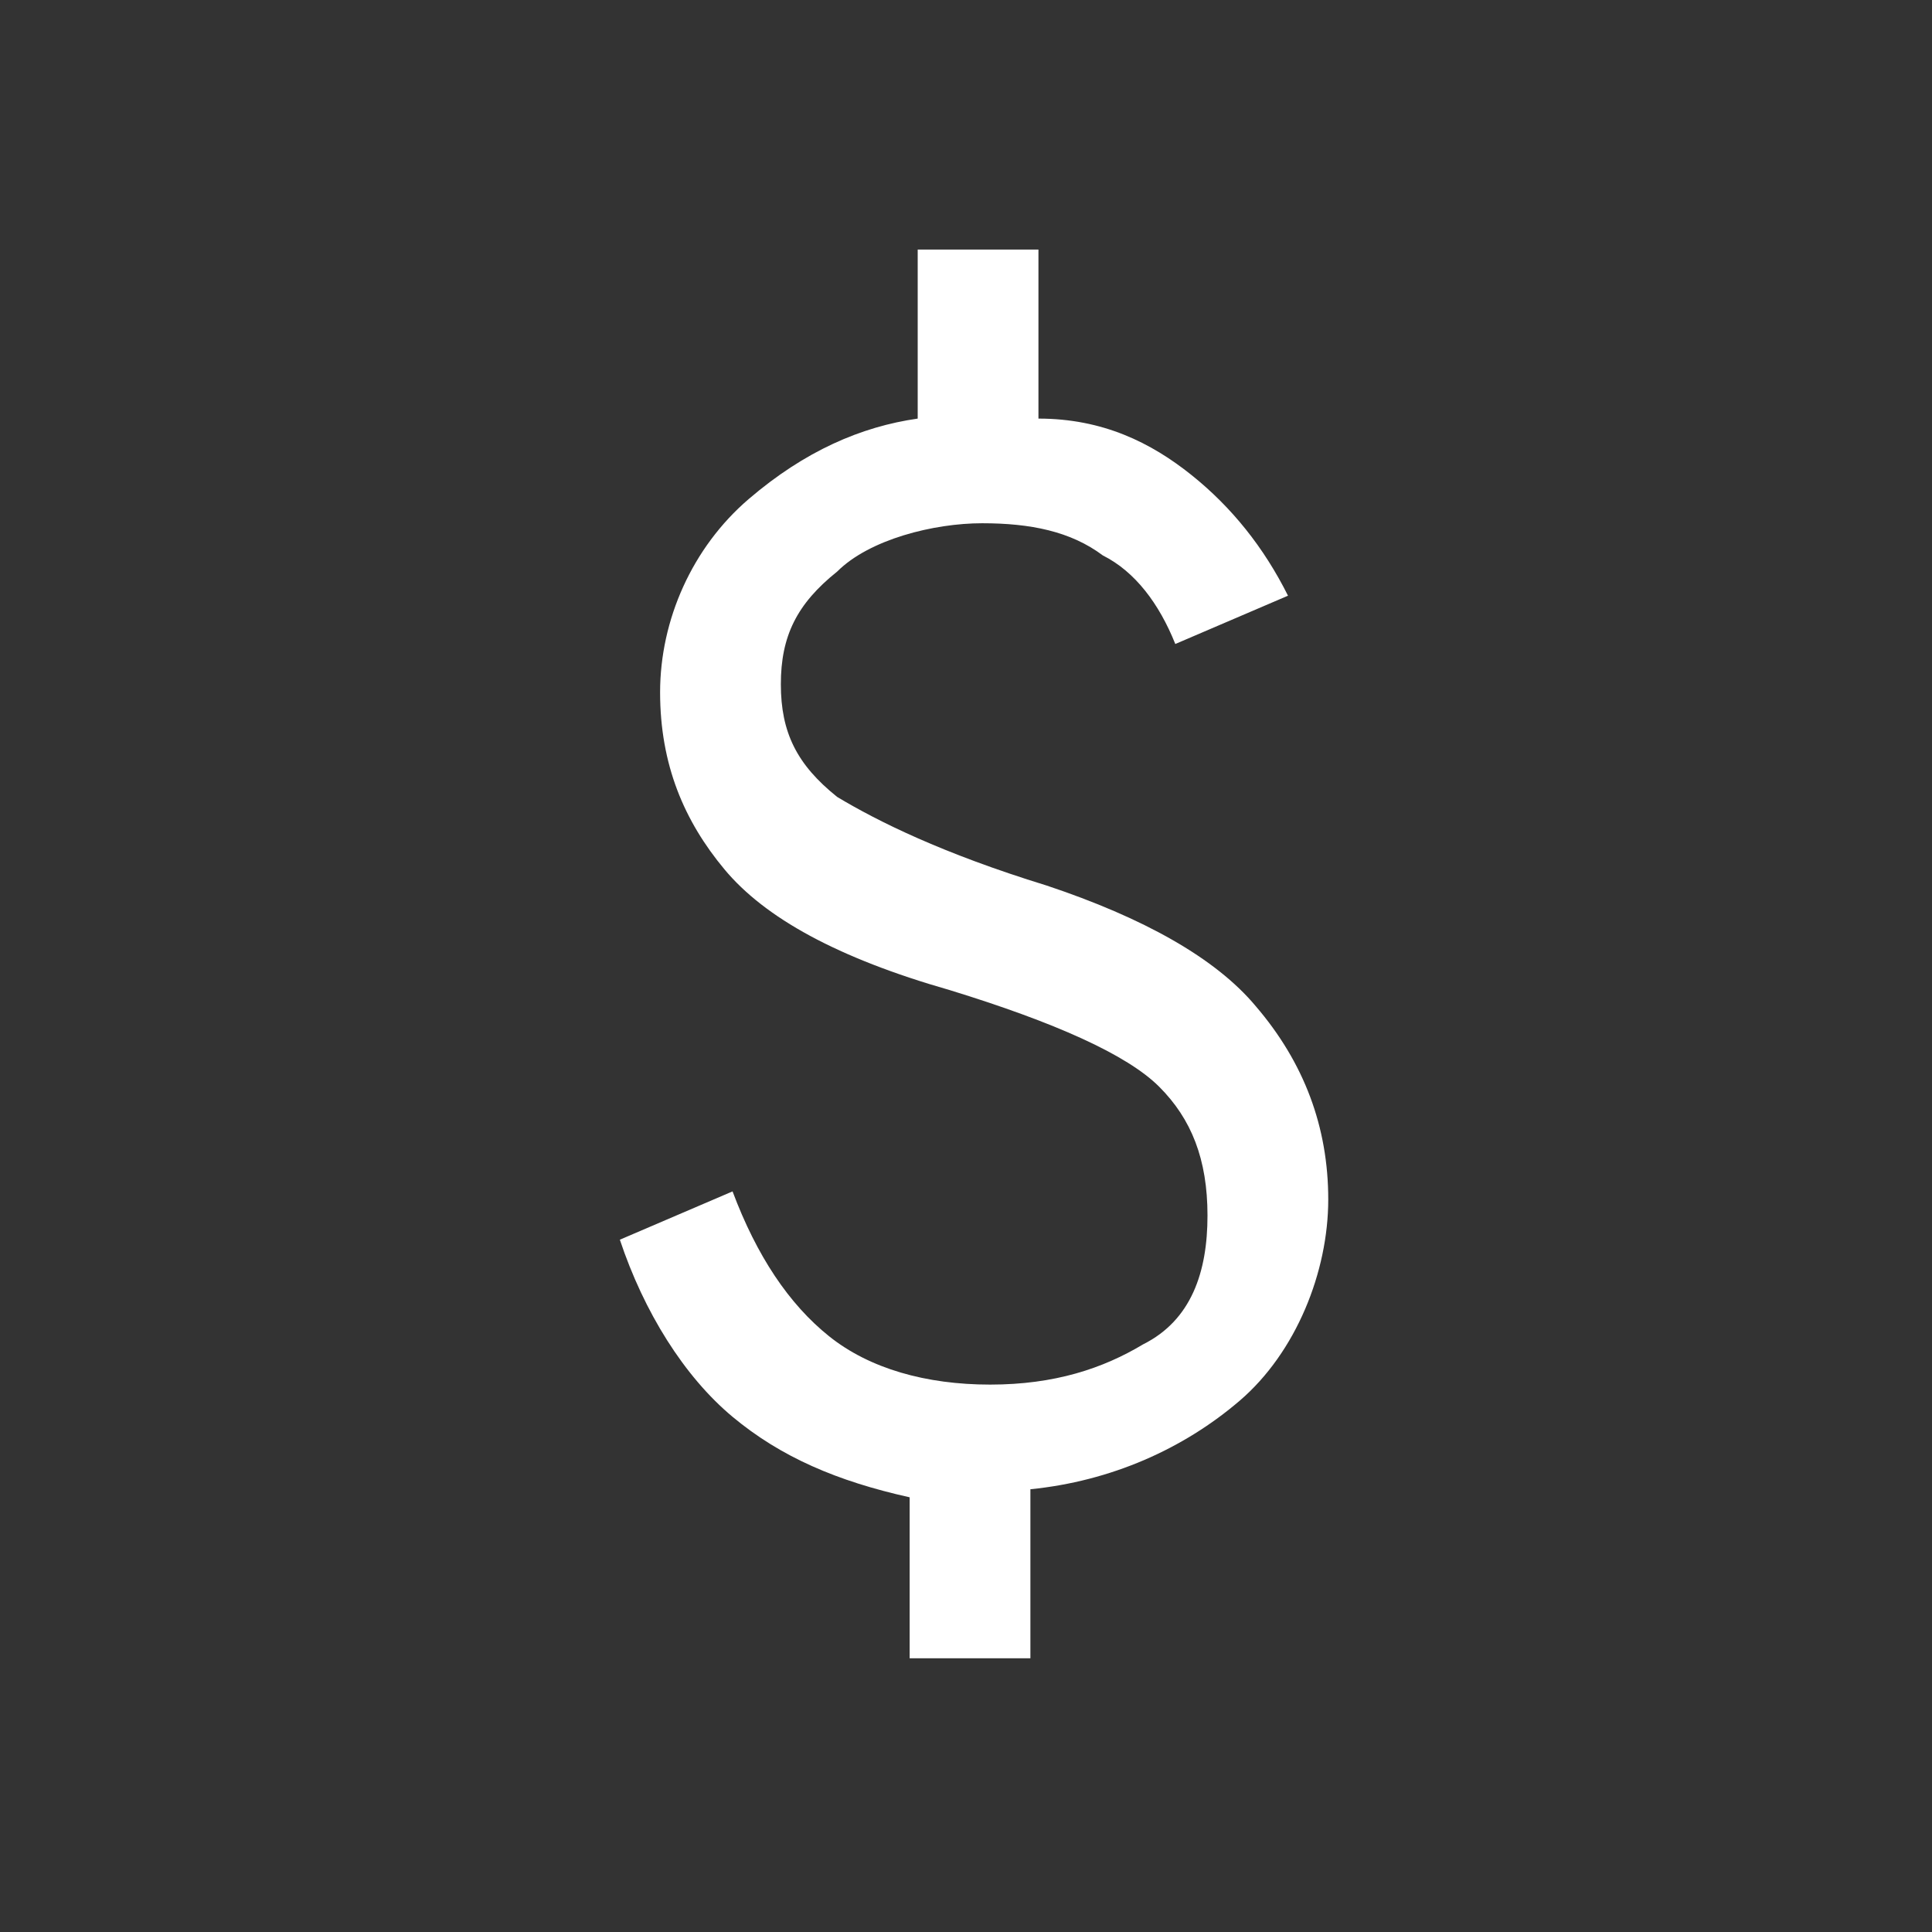
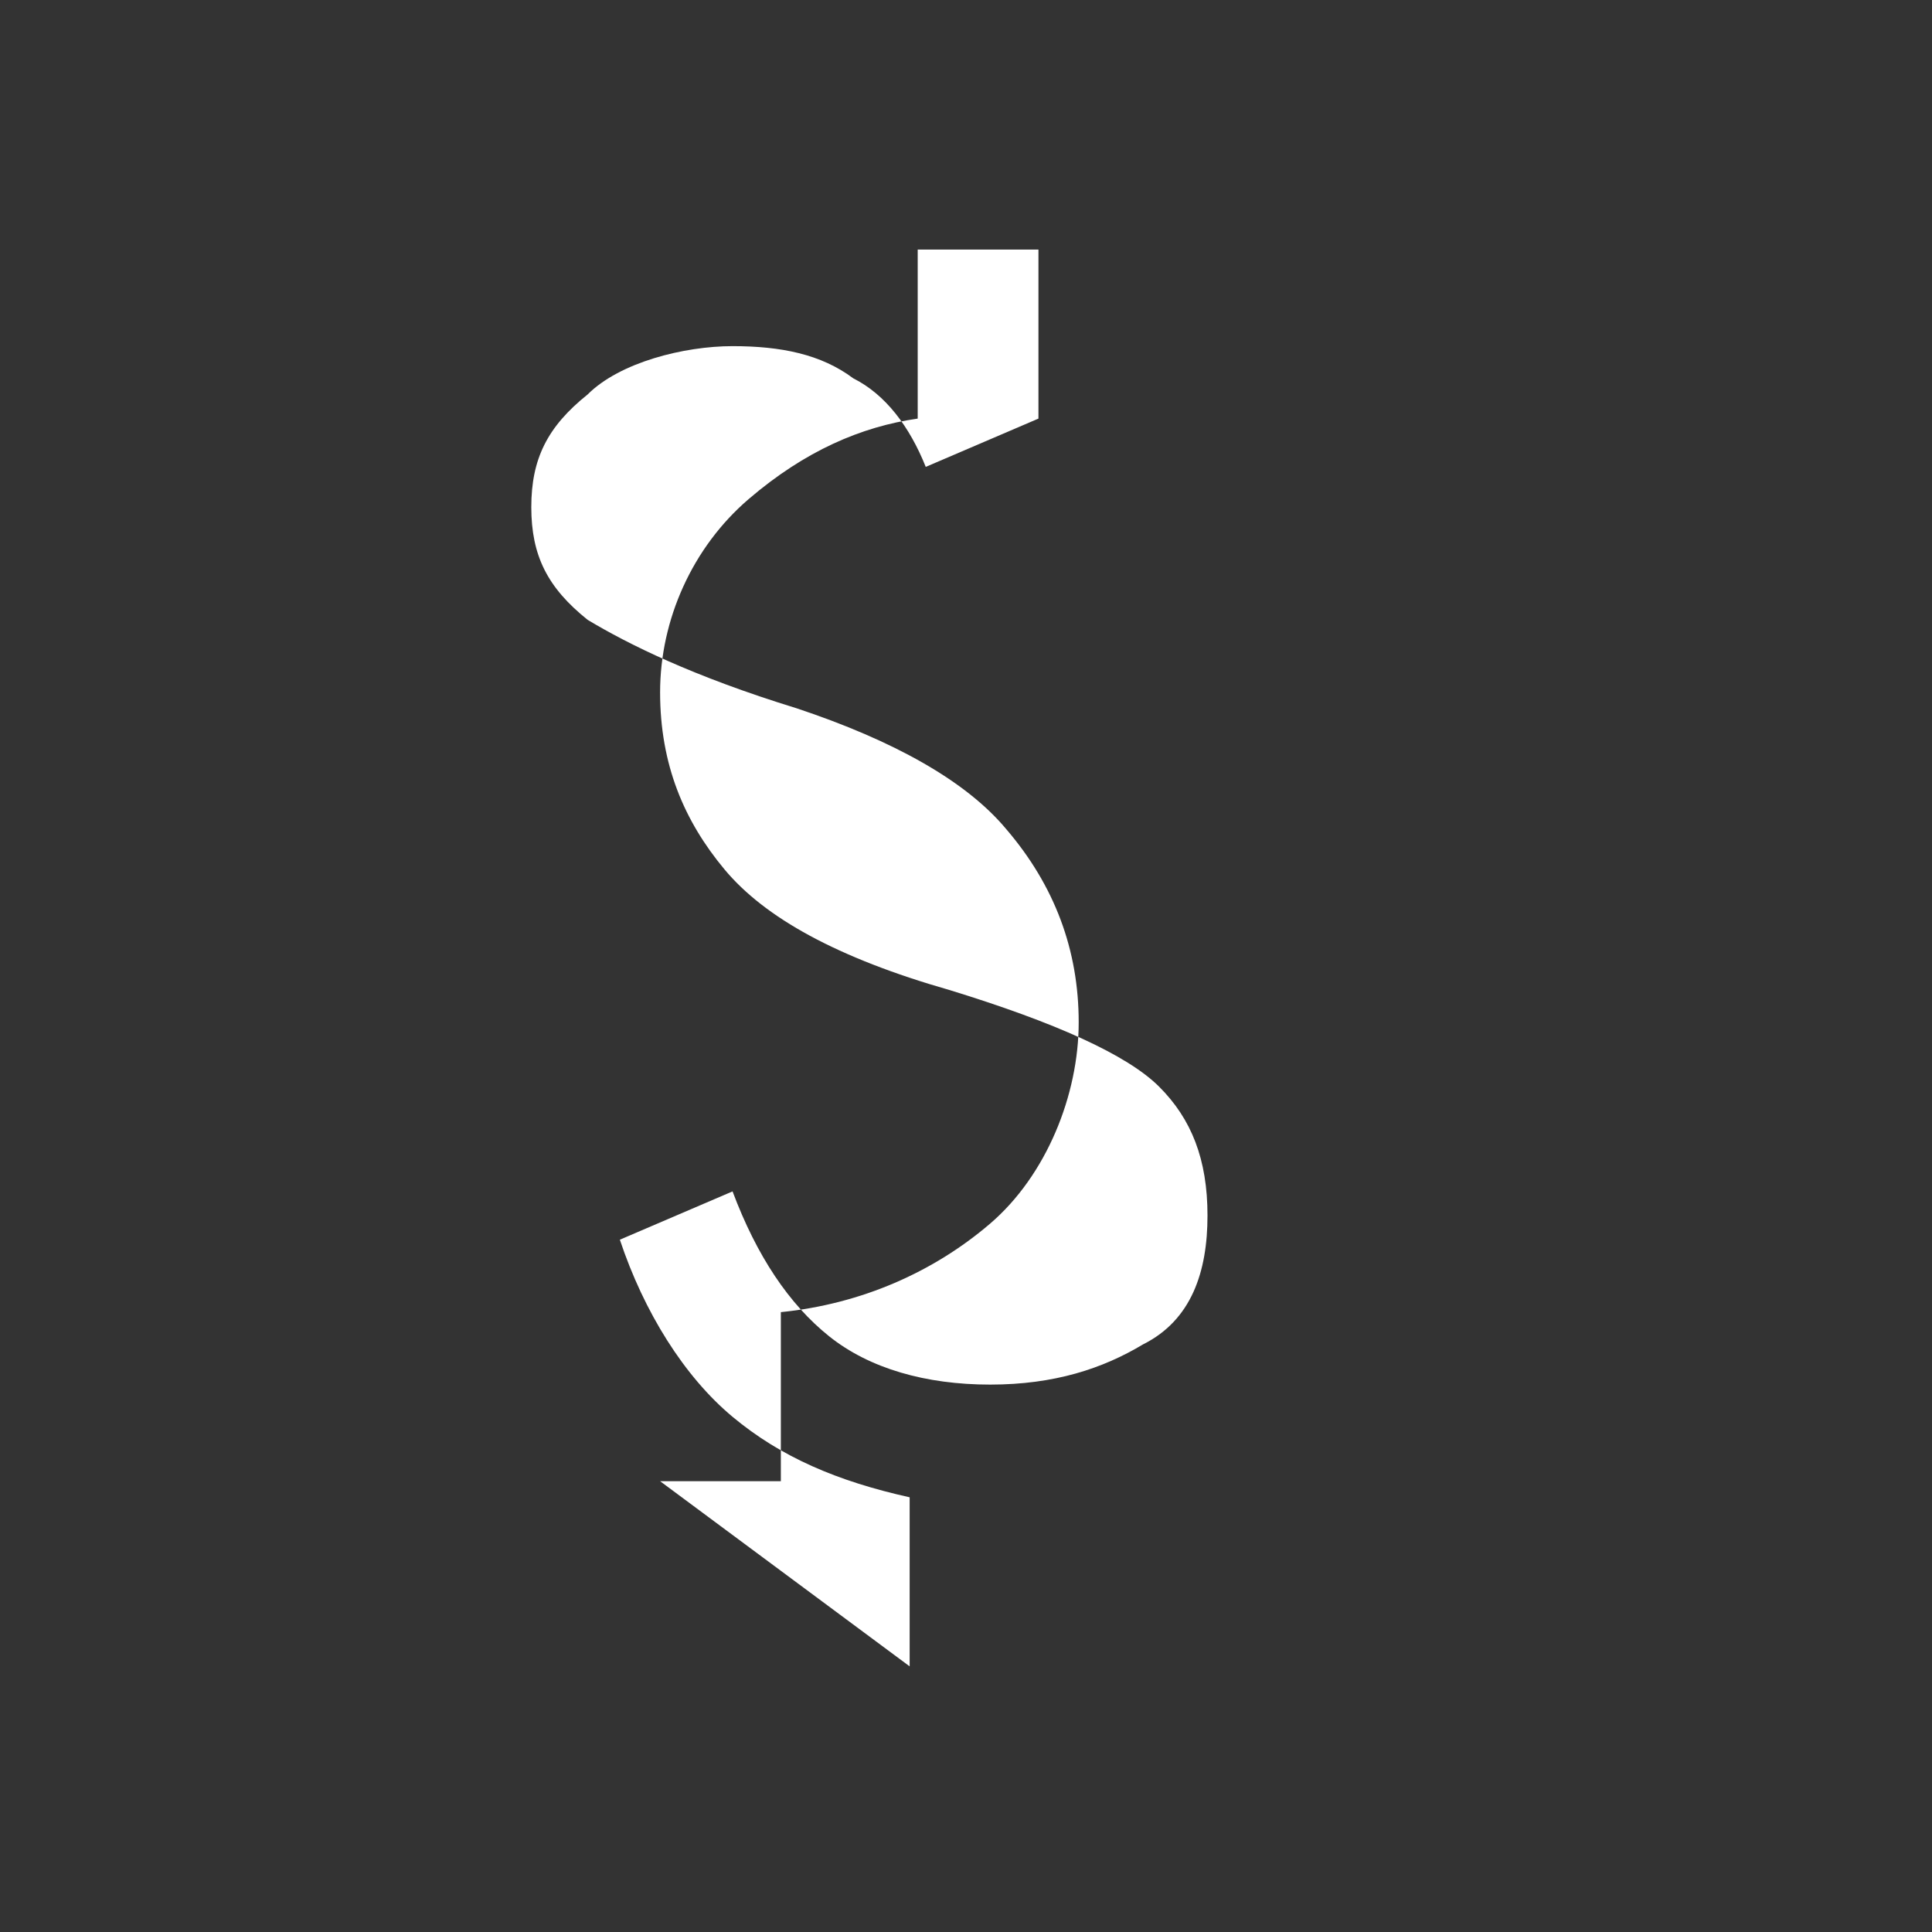
<svg xmlns="http://www.w3.org/2000/svg" id="Ebene_1" version="1.1" viewBox="0 0 24 24">
  <rect x="0" y="0" width="24" height="24" fill="#333333" stroke="none" />
  <defs>
    <style>
      .st0 {
        fill: #fff;
      }
    </style>
  </defs>
-   <path class="st0" d="M11.3,20.7v-2.1c-.9-.2-1.6-.5-2.2-1-.6-.5-1.1-1.3-1.4-2.2l1.4-.6c.3.8.7,1.4,1.2,1.8s1.2.6,2,.6,1.4-.2,1.9-.5c.6-.3.8-.9.8-1.6s-.2-1.2-.6-1.6-1.3-.8-2.6-1.2c-1.4-.4-2.3-.9-2.8-1.5s-.8-1.3-.8-2.2.4-1.8,1.1-2.4c.7-.6,1.4-.9,2.1-1v-2.1h1.5v2.1c.8,0,1.4.3,1.9.7.5.4.9.9,1.2,1.5l-1.4.6c-.2-.5-.5-.9-.9-1.1-.4-.3-.9-.4-1.5-.4s-1.4.2-1.8.6c-.5.4-.7.8-.7,1.4s.2,1,.7,1.4c.5.3,1.3.7,2.6,1.1,1.2.4,2.1.9,2.6,1.5.6.7.9,1.5.9,2.4s-.4,1.9-1.1,2.5c-.7.6-1.6,1-2.6,1.1v2.1h-1.5,0Z" />
+   <path class="st0" d="M11.3,20.7v-2.1c-.9-.2-1.6-.5-2.2-1-.6-.5-1.1-1.3-1.4-2.2l1.4-.6c.3.8.7,1.4,1.2,1.8s1.2.6,2,.6,1.4-.2,1.9-.5c.6-.3.8-.9.8-1.6s-.2-1.2-.6-1.6-1.3-.8-2.6-1.2c-1.4-.4-2.3-.9-2.8-1.5s-.8-1.3-.8-2.2.4-1.8,1.1-2.4c.7-.6,1.4-.9,2.1-1v-2.1h1.5v2.1l-1.4.6c-.2-.5-.5-.9-.9-1.1-.4-.3-.9-.4-1.5-.4s-1.4.2-1.8.6c-.5.4-.7.8-.7,1.4s.2,1,.7,1.4c.5.3,1.3.7,2.6,1.1,1.2.4,2.1.9,2.6,1.5.6.7.9,1.5.9,2.4s-.4,1.9-1.1,2.5c-.7.6-1.6,1-2.6,1.1v2.1h-1.5,0Z" />
</svg>